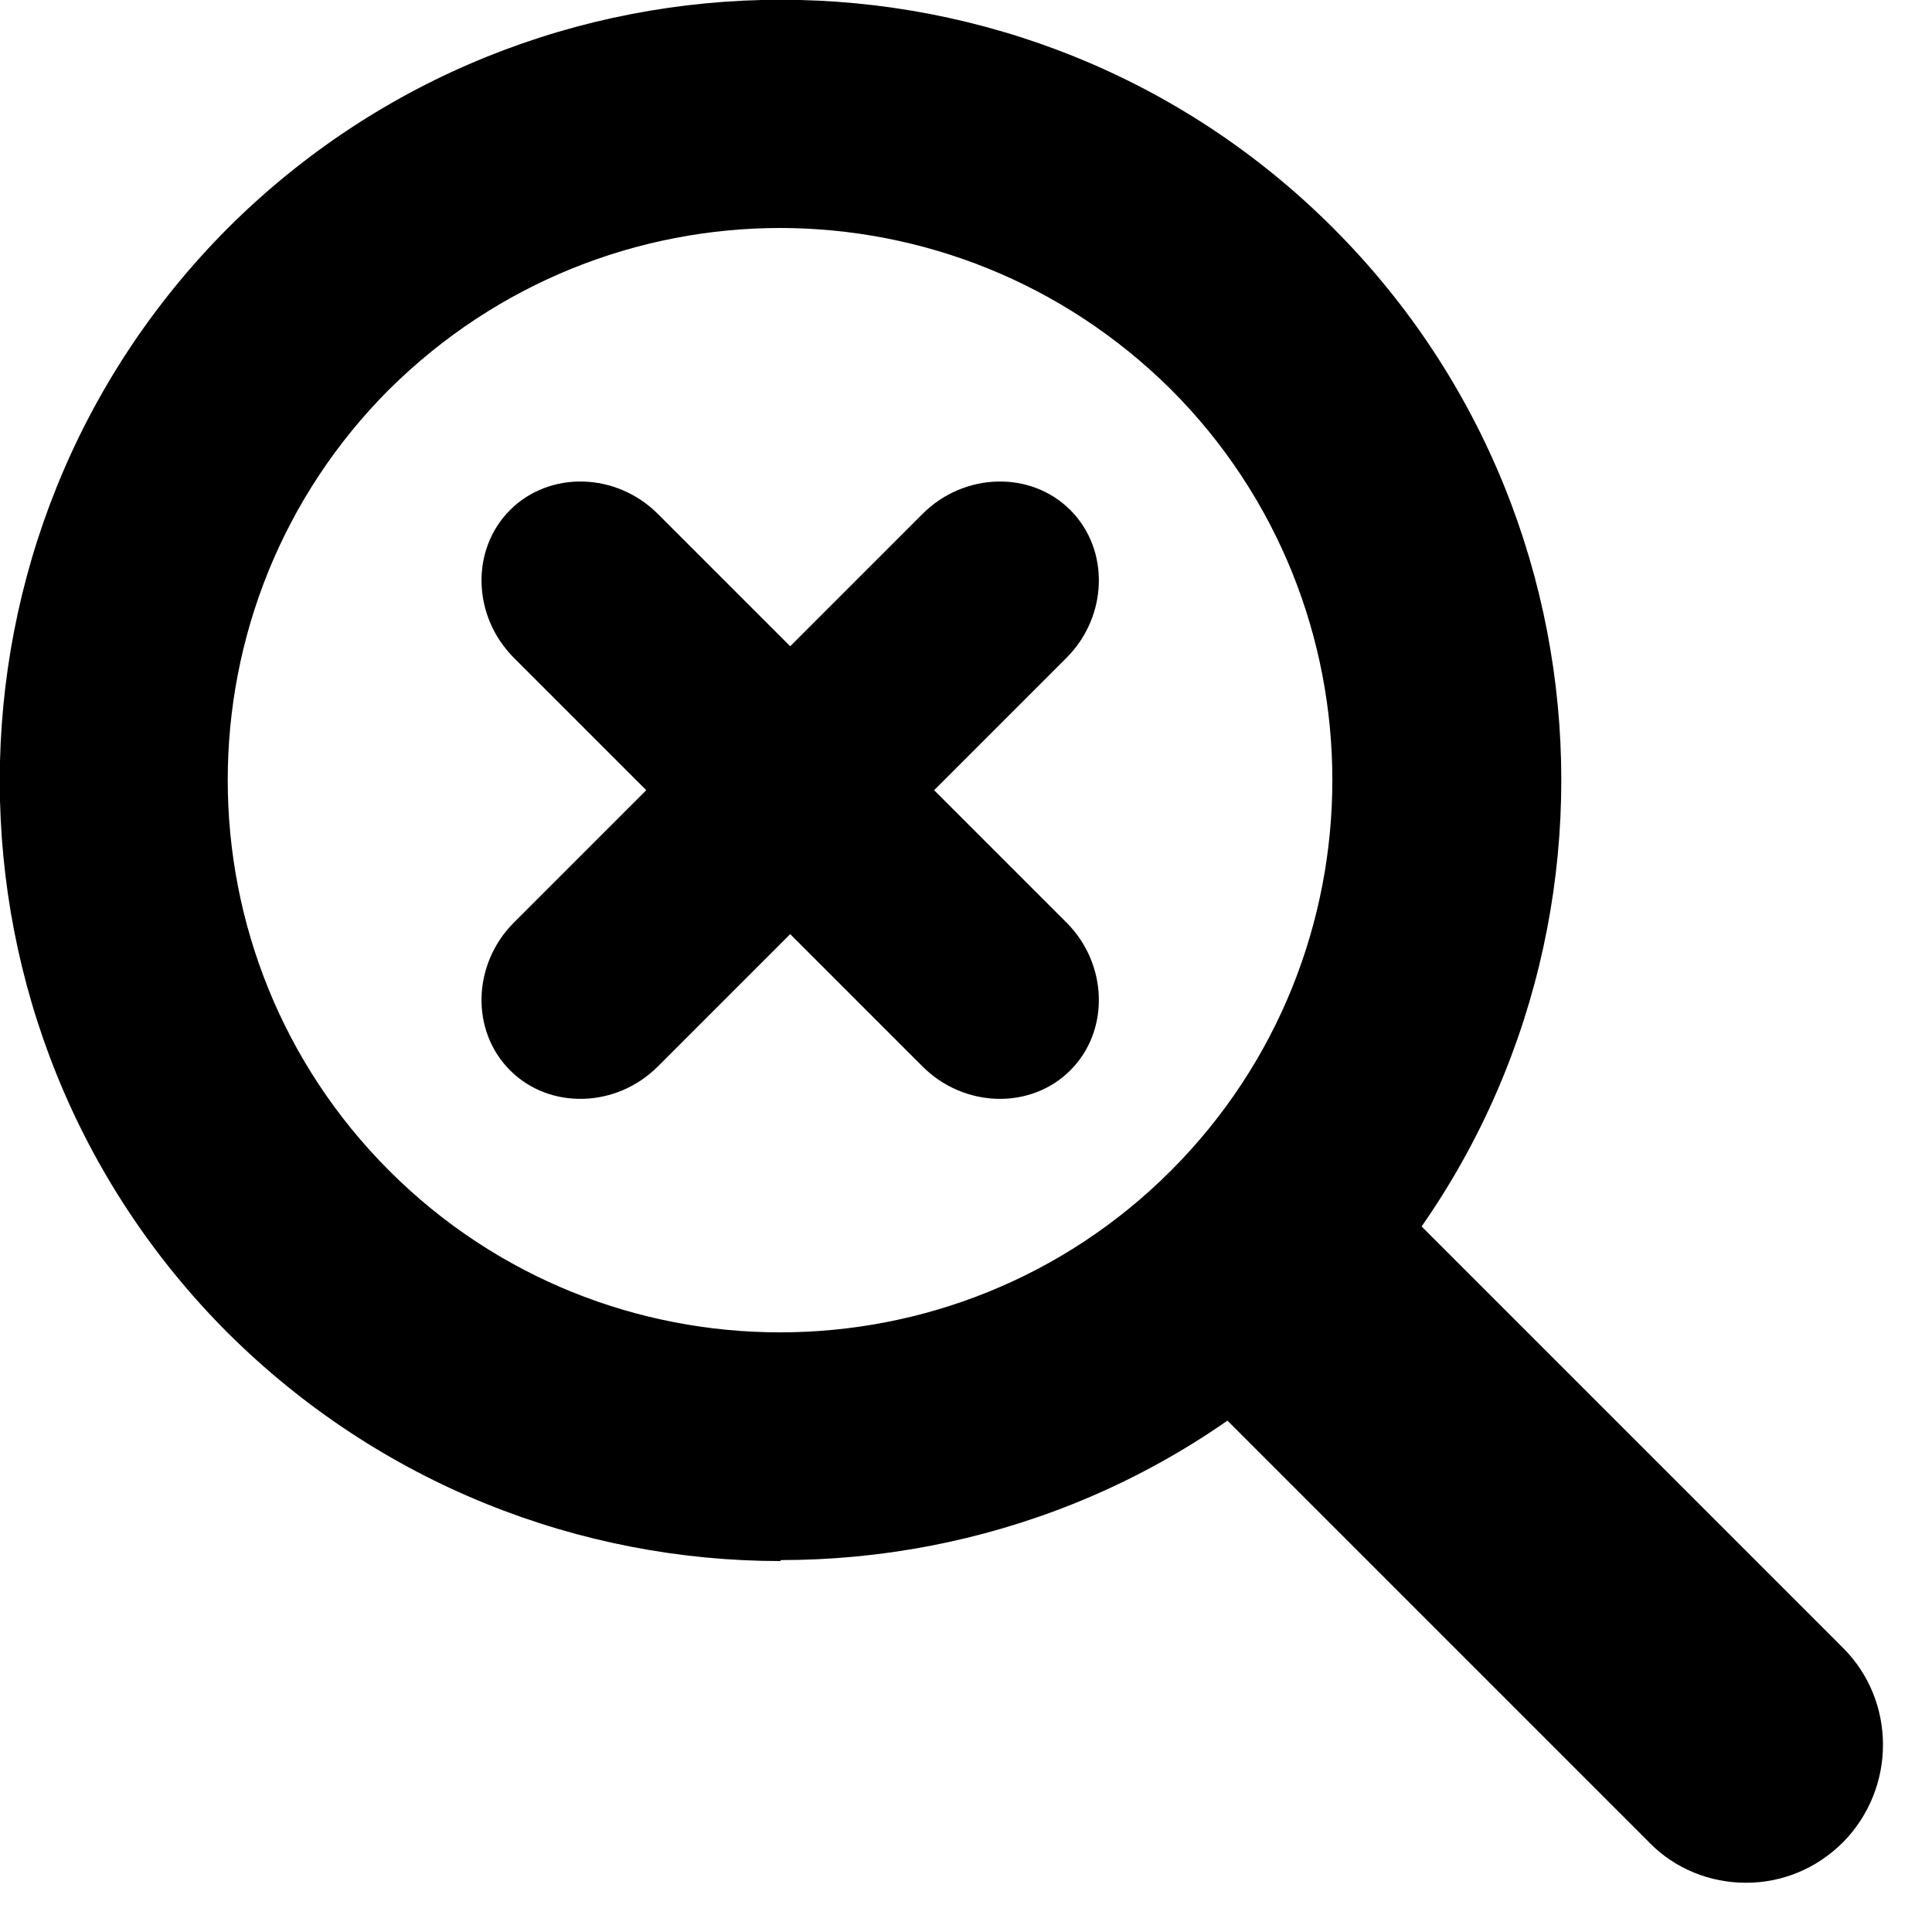
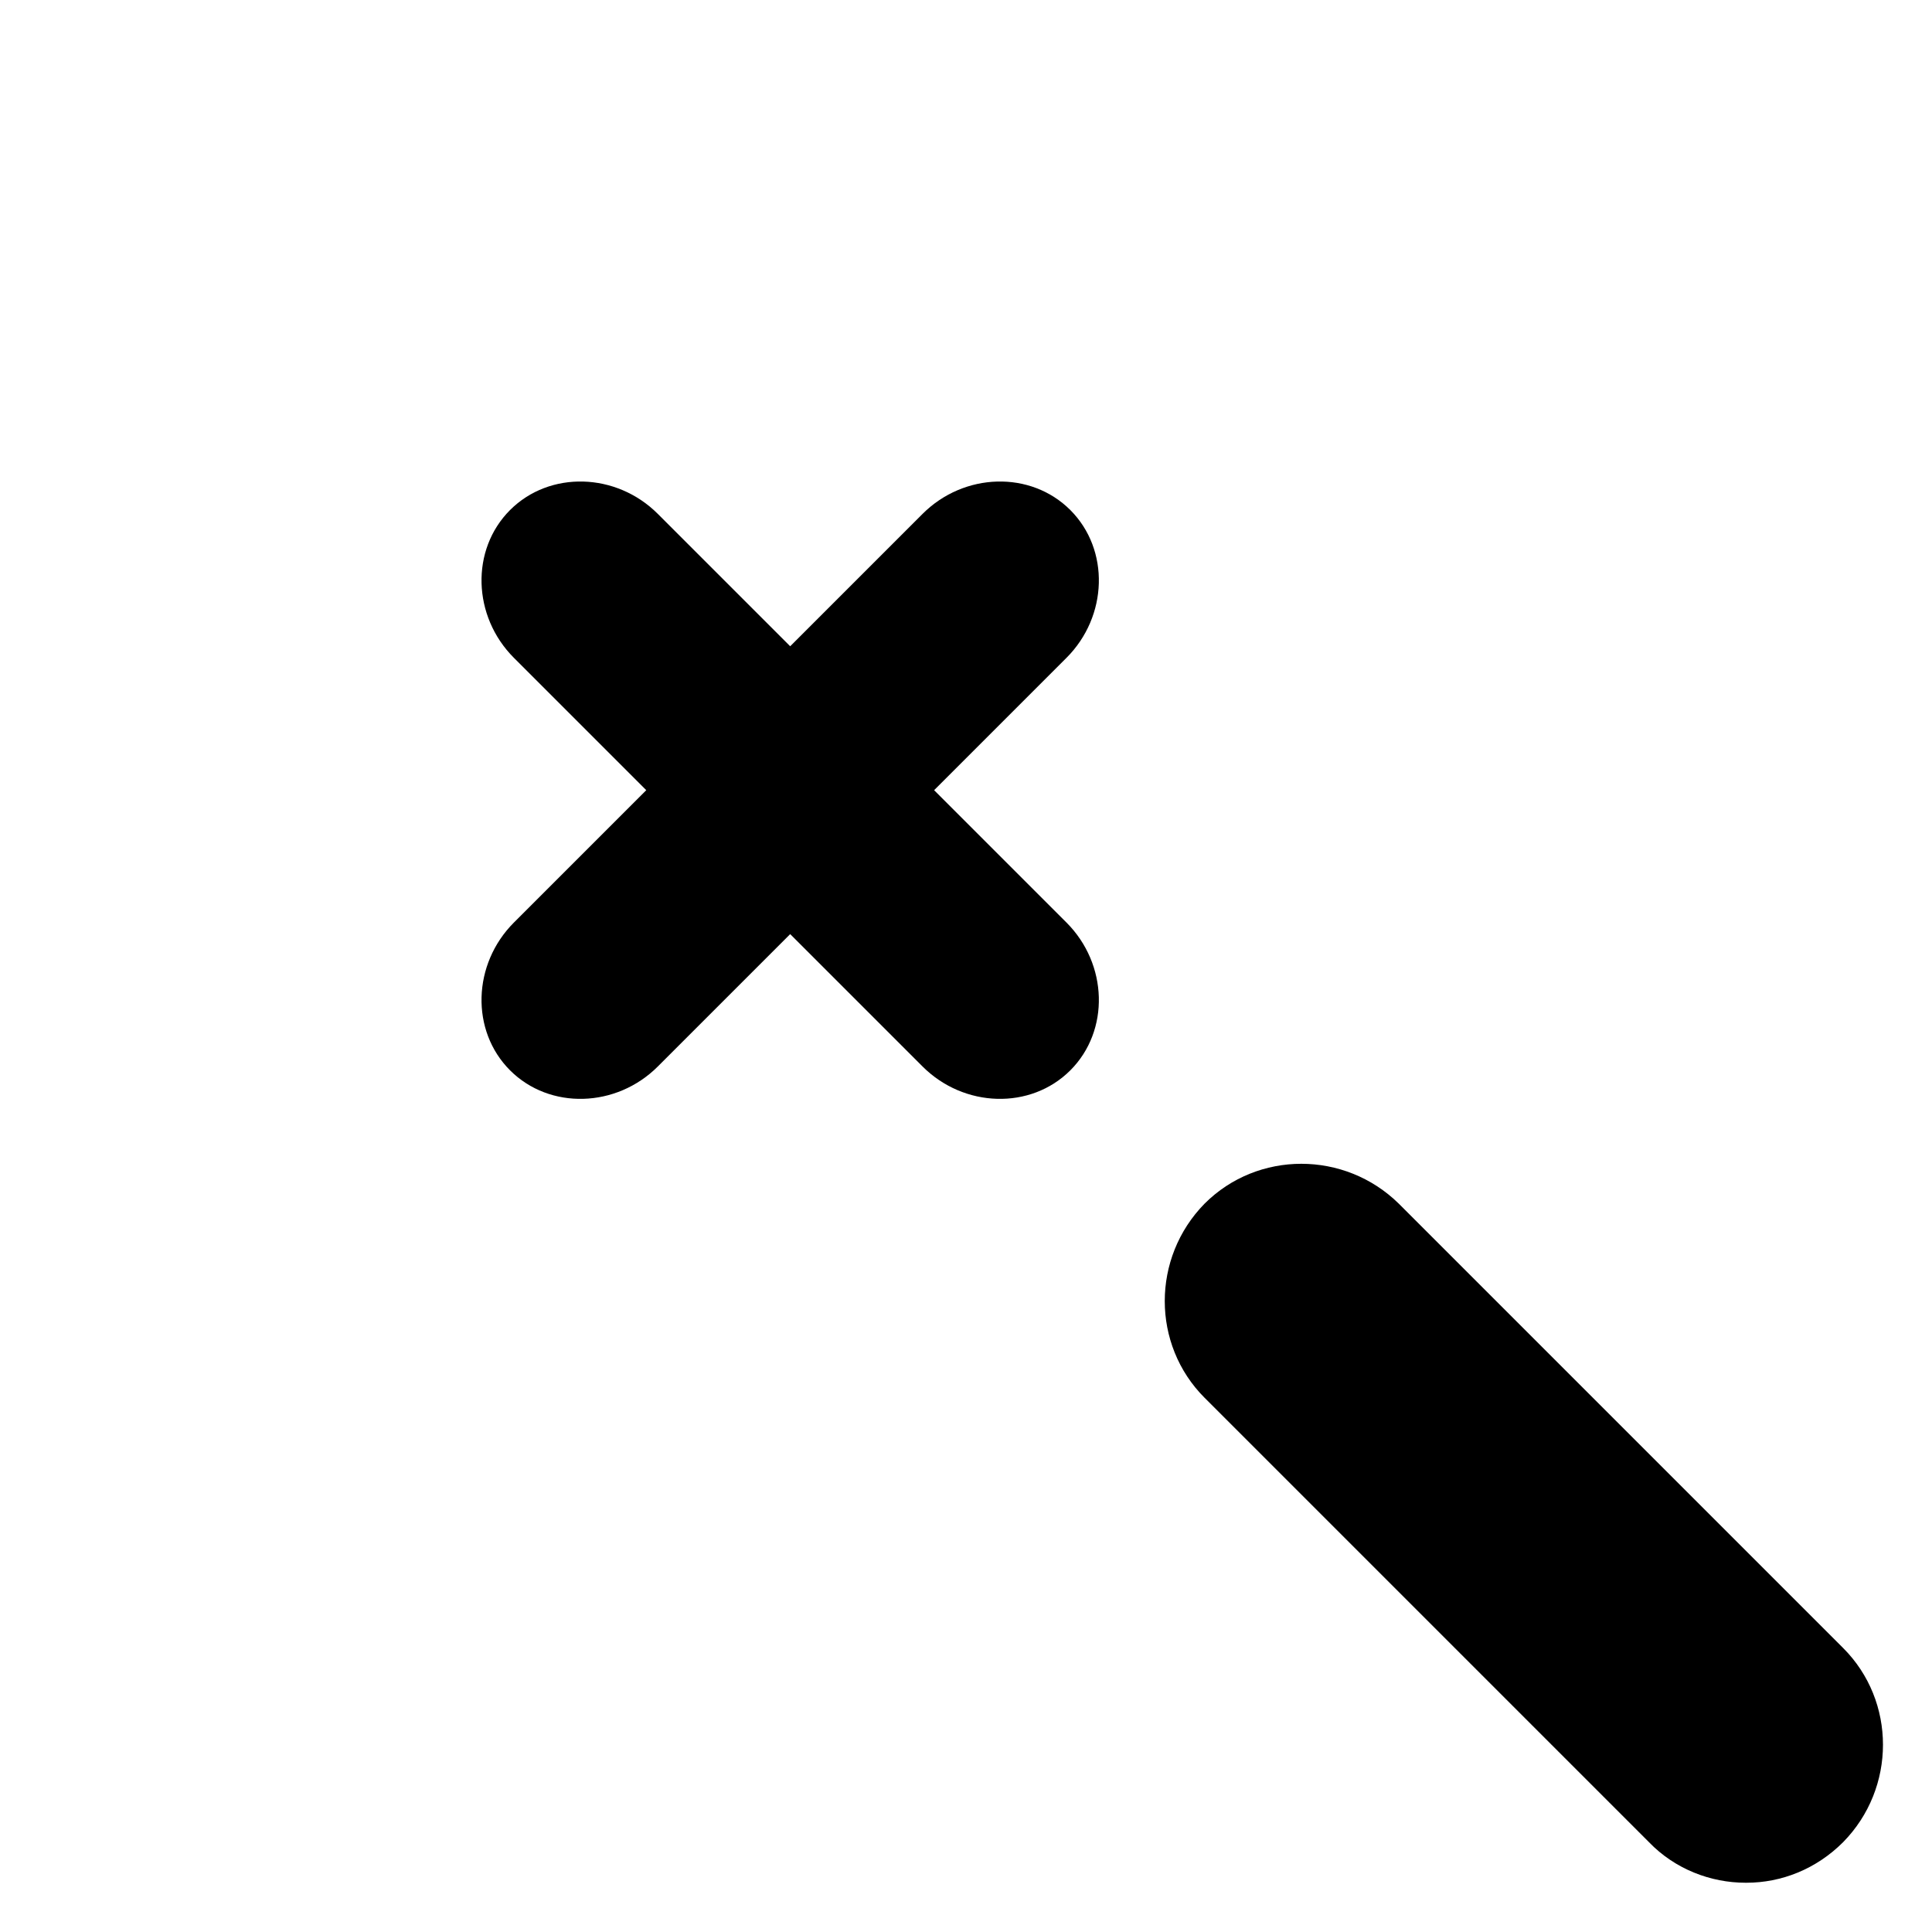
<svg xmlns="http://www.w3.org/2000/svg" width="20" height="20" viewBox="0 0 20 20" fill="none">
  <g clip-path="url(#clip0_404_29)">
-     <path d="M8.08 16.16C6.01 16.16 3.94 15.37 2.36 13.8C-0.79 10.65 -0.79 5.52 2.36 2.36C5.52 -0.79 10.65 -0.79 13.8 2.36C16.95 5.51 16.95 10.64 13.8 13.79C12.22 15.37 10.15 16.15 8.08 16.15V16.16ZM8.08 2.36C6.61 2.36 5.15 2.92 4.03 4.03C1.8 6.26 1.8 9.89 4.03 12.12C6.26 14.35 9.89 14.35 12.12 12.12C14.35 9.89 14.35 6.26 12.12 4.03C11 2.92 9.54 2.36 8.07 2.36H8.08Z" fill="black" />
    <path d="M18.07 19.49C17.71 19.49 17.34 19.35 17.07 19.07L12.47 14.47C11.92 13.92 11.92 13.02 12.47 12.46C13.02 11.91 13.92 11.91 14.48 12.46L19.08 17.06C19.63 17.61 19.63 18.51 19.08 19.07C18.8 19.35 18.44 19.49 18.08 19.49H18.07Z" fill="black" />
    <path d="M9.55 5.32L8.18 6.69L6.81 5.32C6.38 4.89 5.69 4.87 5.28 5.28C4.87 5.69 4.89 6.38 5.32 6.81L6.69 8.18L5.32 9.55C4.89 9.98 4.87 10.67 5.28 11.08C5.69 11.49 6.38 11.47 6.81 11.04L8.18 9.67L9.55 11.04C9.98 11.47 10.67 11.49 11.08 11.08C11.49 10.67 11.47 9.98 11.04 9.55L9.67 8.18L11.04 6.81C11.47 6.38 11.49 5.69 11.08 5.28C10.67 4.87 9.98 4.89 9.55 5.32Z" fill="black" />
  </g>
  <defs>
    <clipPath id="clip0_404_29">
      <rect width="19.49" height="19.49" fill="white" />
    </clipPath>
  </defs>
</svg>